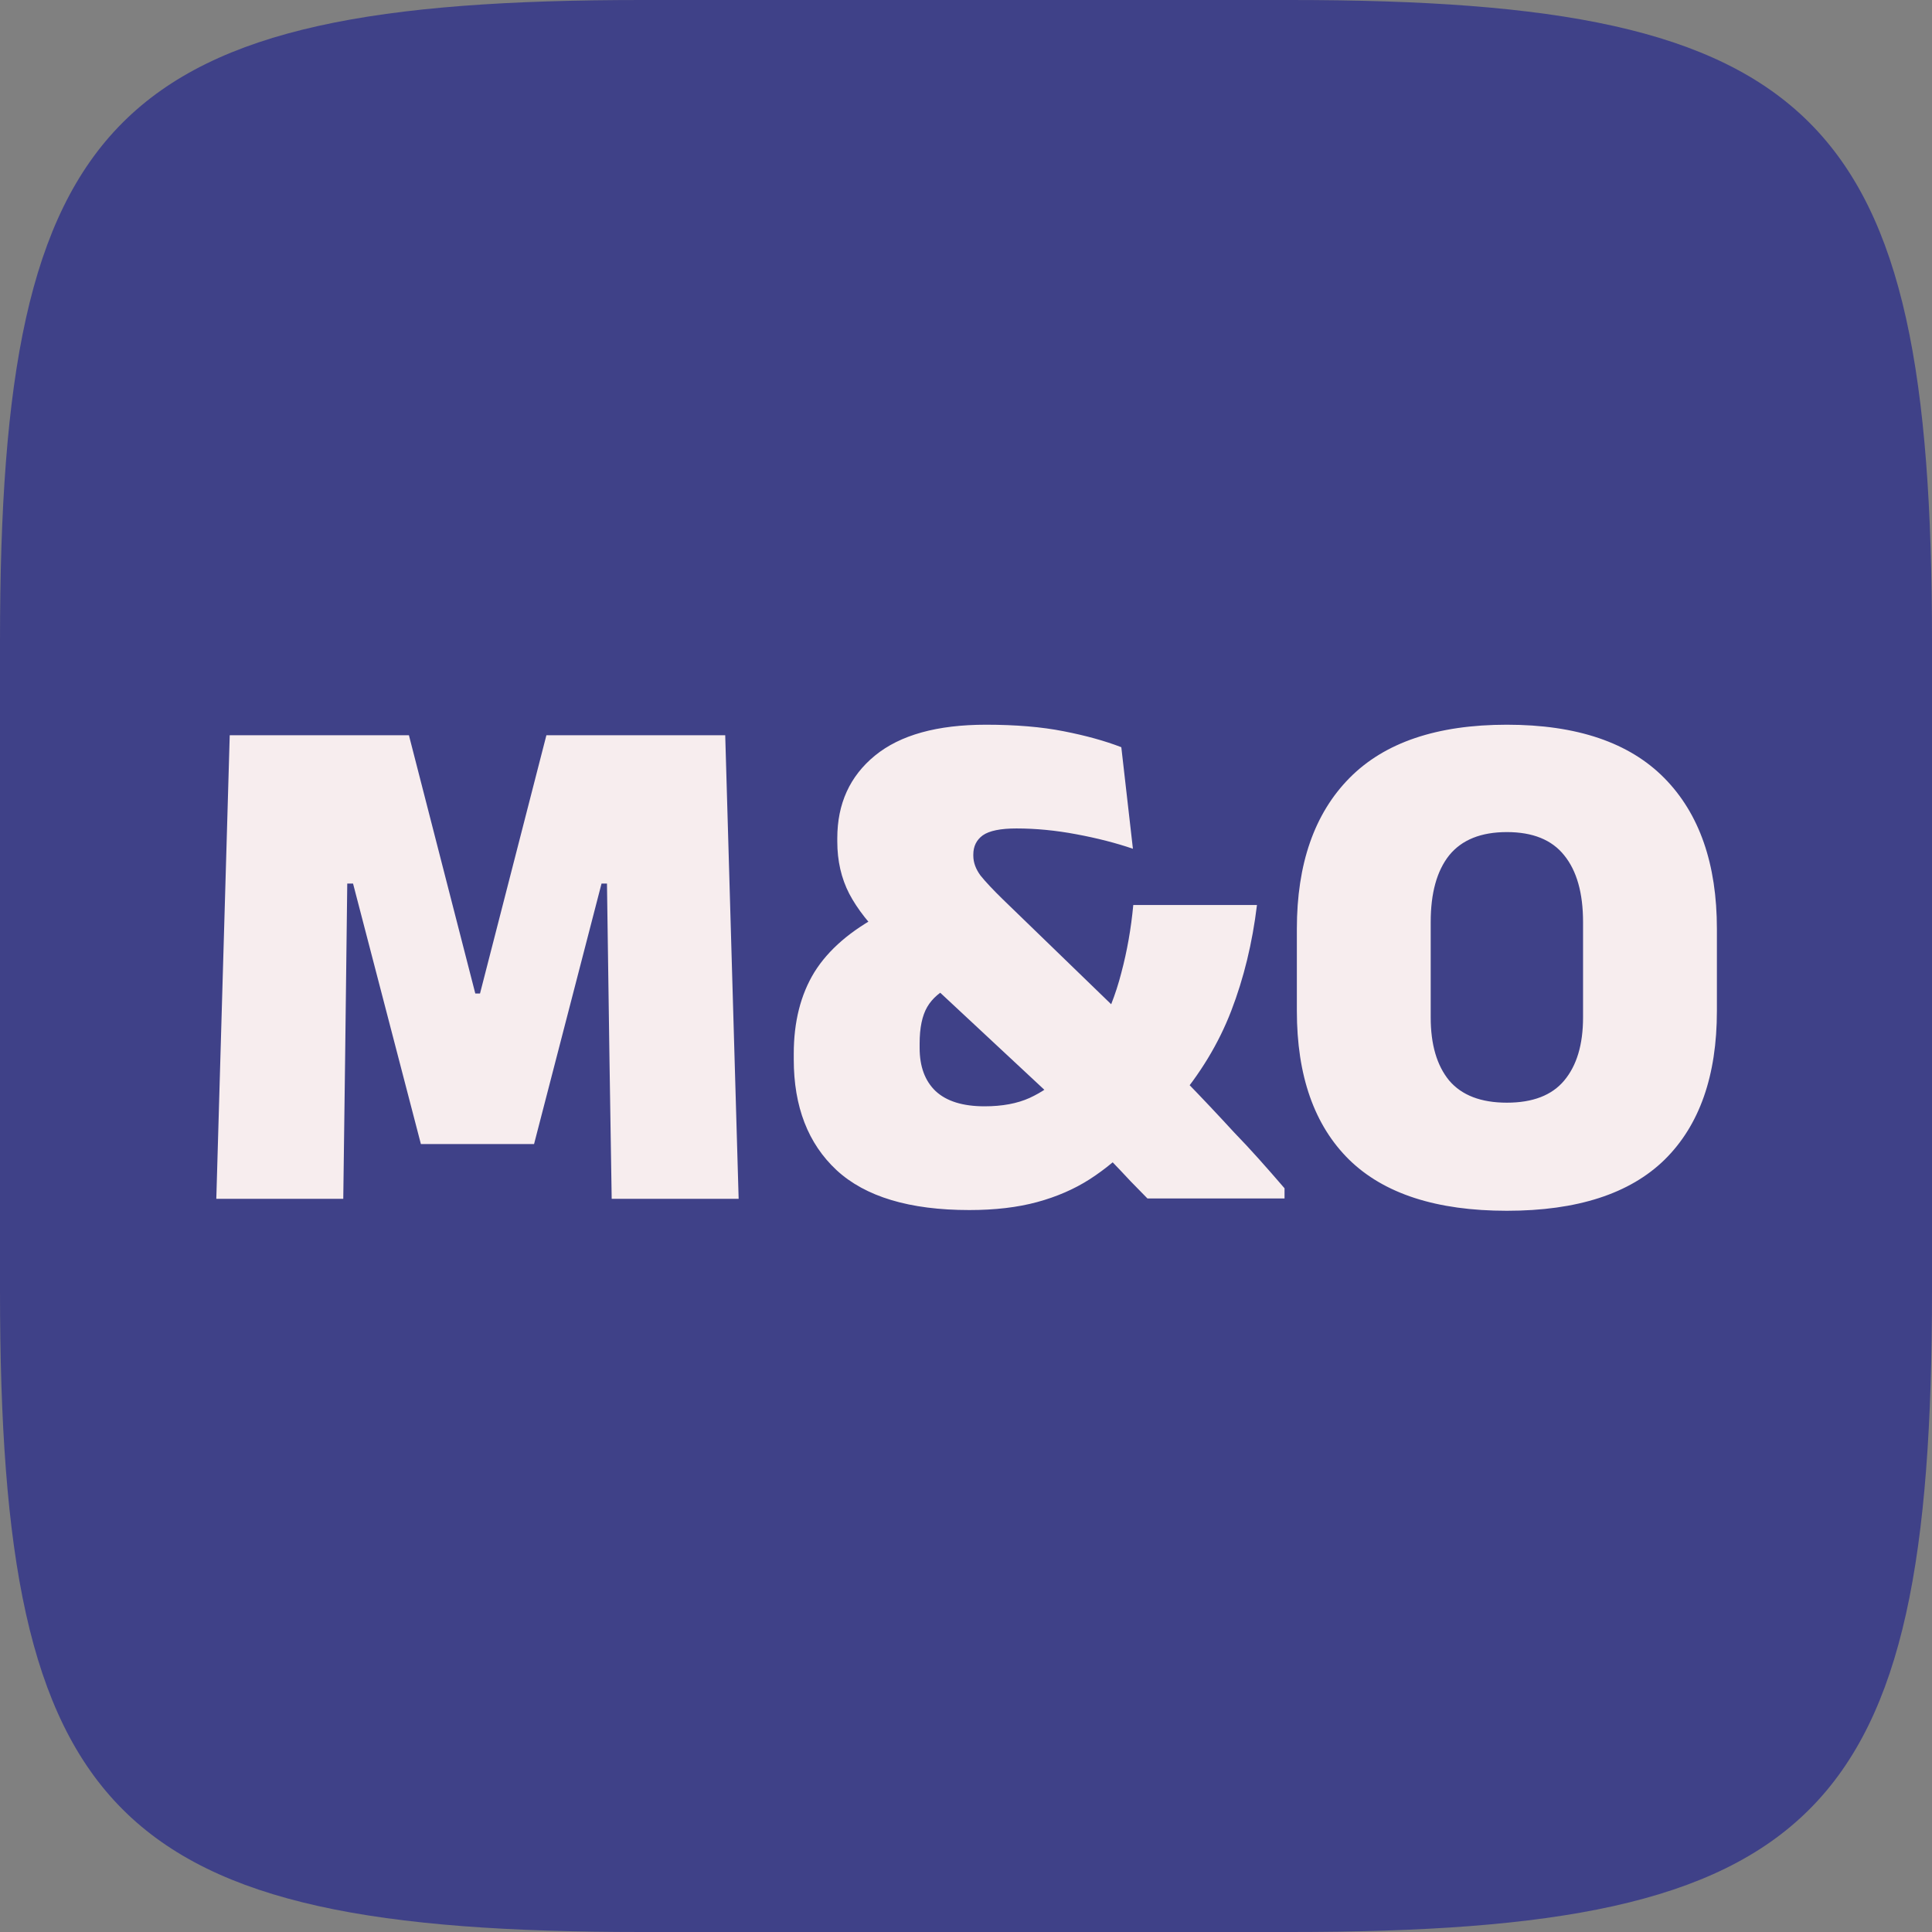
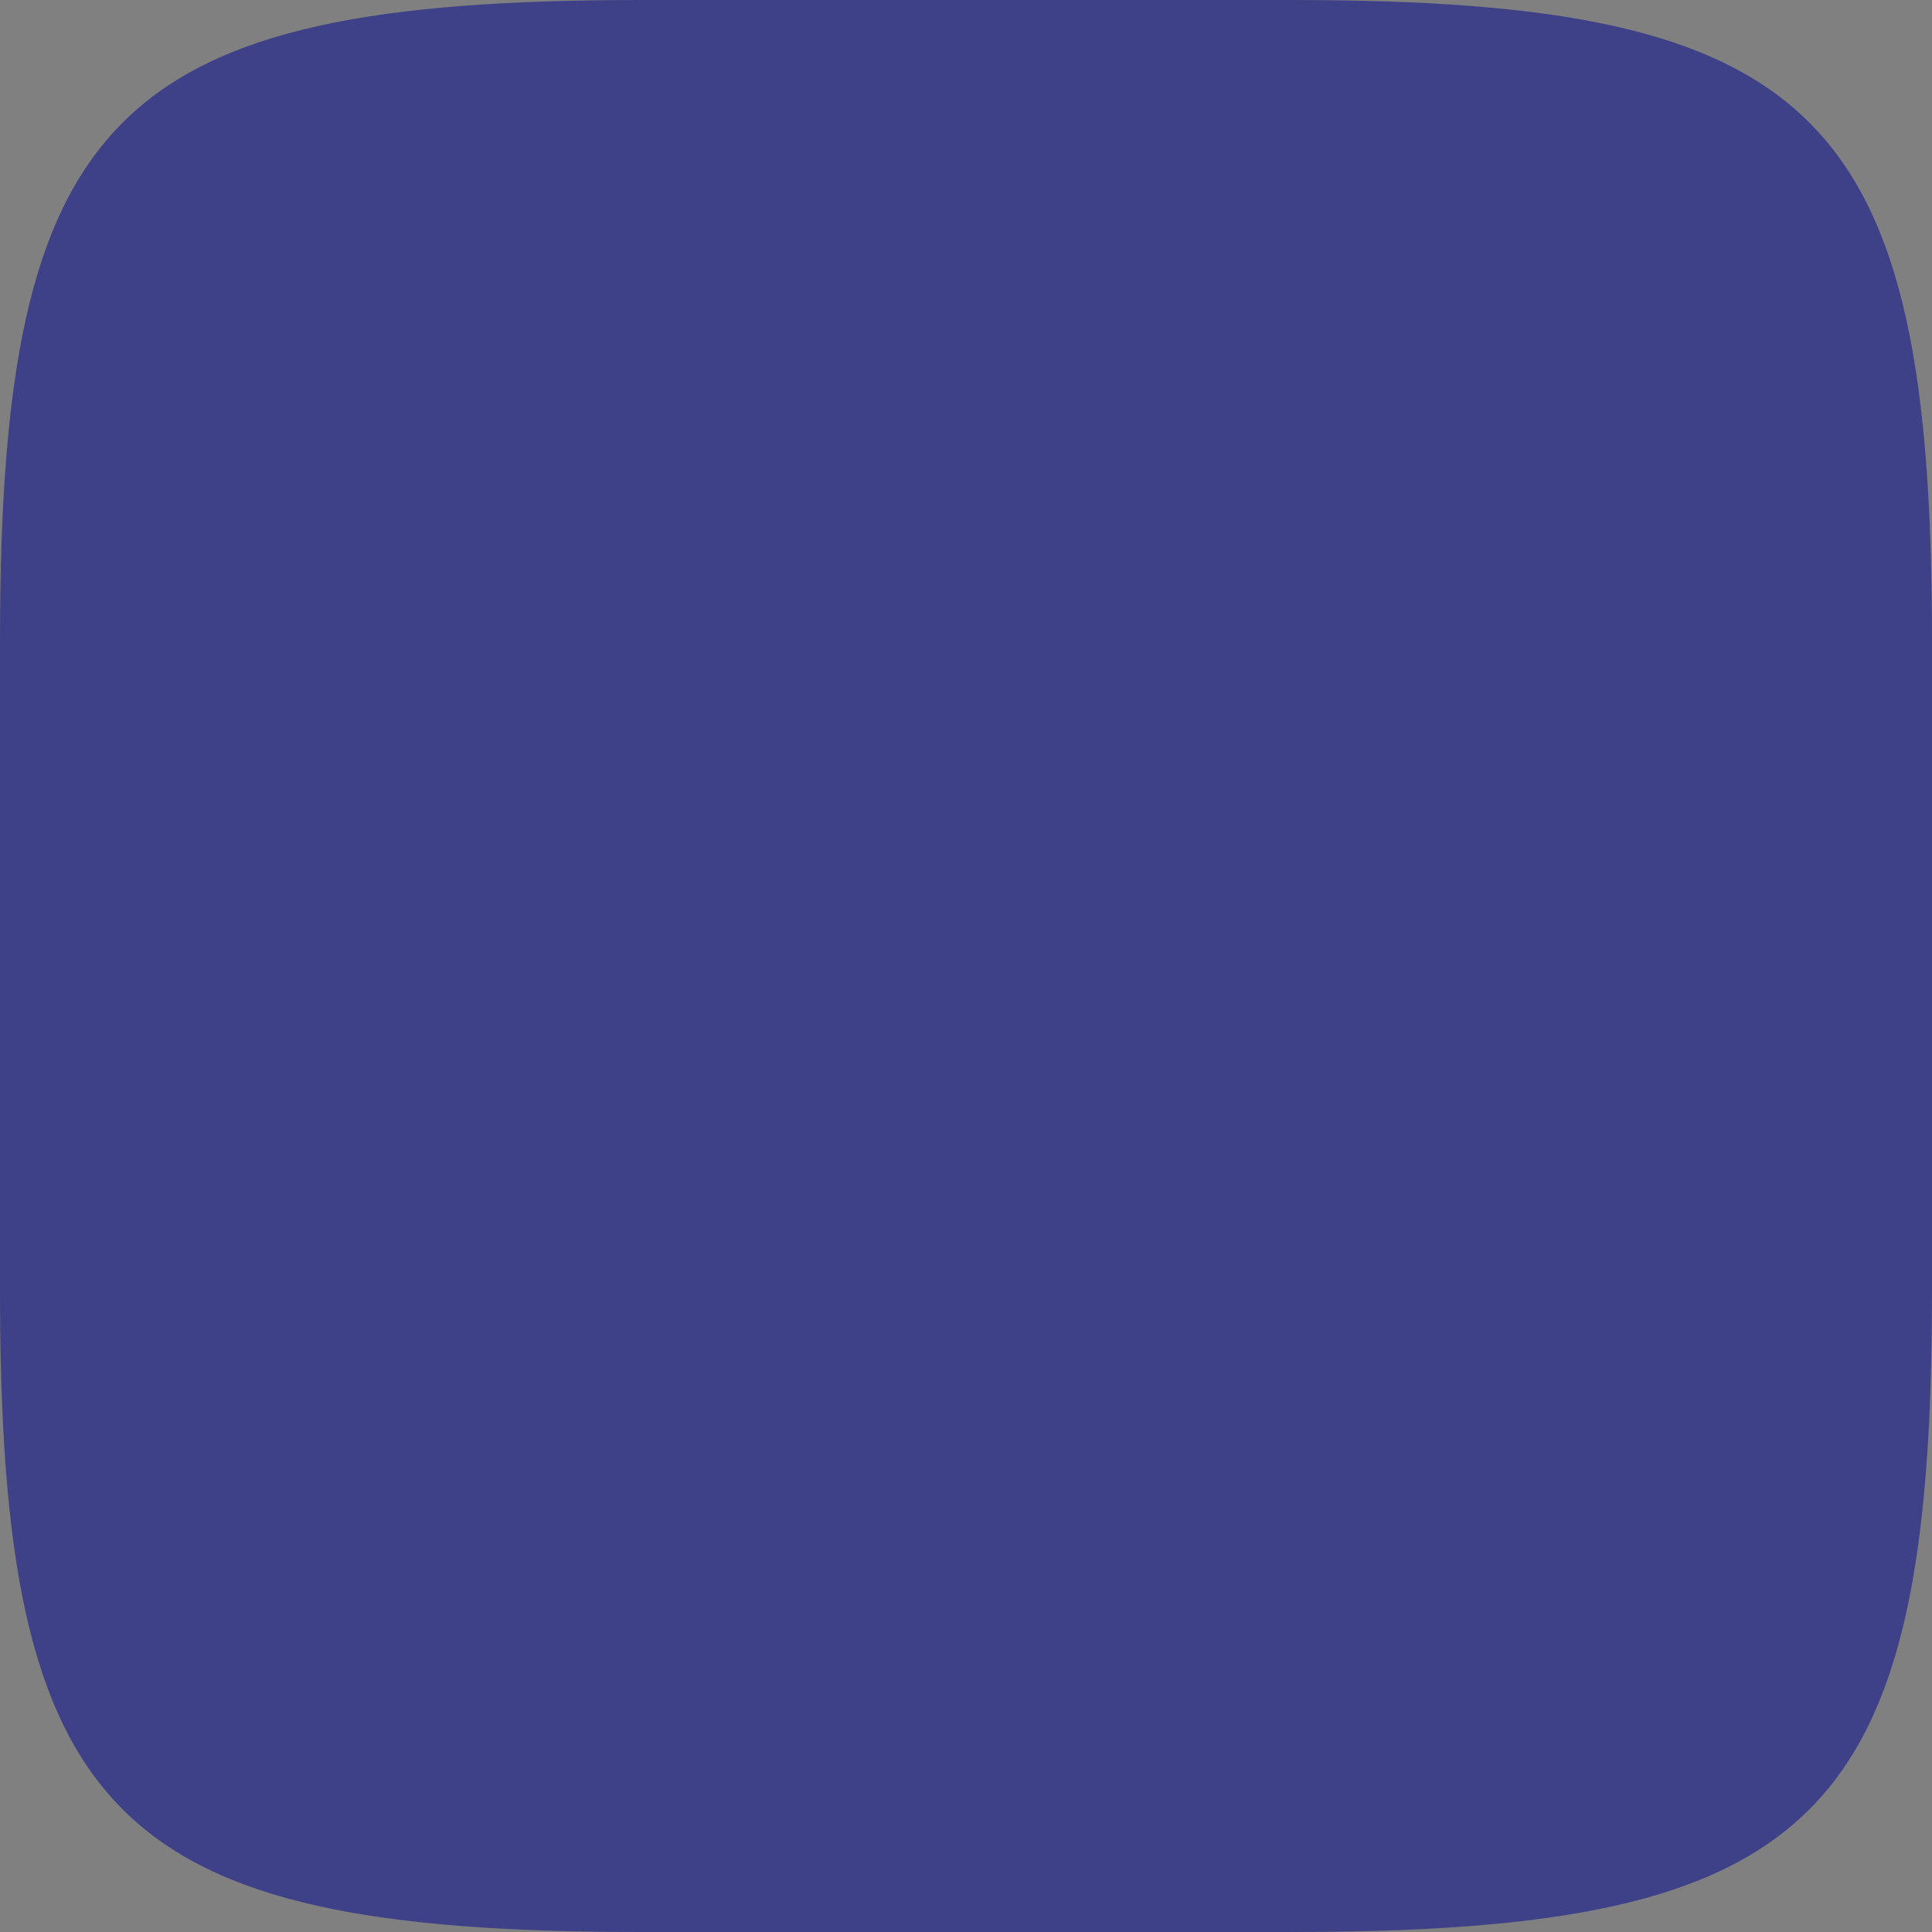
<svg xmlns="http://www.w3.org/2000/svg" width="2000" height="2000" viewBox="0 0 2000 2000" fill="none">
  <rect x="0" y="0" width="2000" height="2000" fill="#808080" stroke="none" />
  <path d="M0 664C0 117.196 117.196 0 664 0H1336C1882.8 0 2000 117.196 2000 664V1336C2000 1882.8 1882.8 2000 1336 2000H664C117.196 2000 0 1882.8 0 1336V664Z" fill="#3F4188" />
-   <path d="M223.922 1241L237.815 761.111H423.312L492.029 1028.47H496.91L565.627 761.111H750.748L764.642 1241H633.217L630.964 1098.69L628.335 914.69H622.703L552.86 1184.3H435.704L365.485 914.69H359.477L357.224 1099.06L355.347 1241H223.922ZM1187.81 1240.62C1182.81 1235.62 1177.05 1229.73 1170.54 1222.98C1164.03 1215.97 1157.27 1208.83 1150.26 1201.57C1143.25 1194.31 1136.62 1187.43 1130.36 1180.92C1124.1 1174.16 1118.85 1168.53 1114.59 1164.02L1095.44 1141.49L940.733 997.3L917.828 974.395C900.305 957.372 887.412 940.975 879.151 925.204C870.89 909.183 866.76 891.159 866.76 871.132V867.753C866.76 831.955 879.777 803.417 905.812 782.139C931.847 760.861 970.148 750.221 1020.71 750.221C1051.51 750.221 1078.29 752.474 1101.07 756.98C1124.1 761.486 1144 766.994 1160.78 773.502L1172.79 878.642C1155.27 872.634 1135.74 867.628 1114.21 863.623C1092.94 859.617 1072.28 857.614 1052.26 857.614C1035.73 857.614 1024.09 859.993 1017.34 864.749C1010.83 869.505 1007.57 876.139 1007.57 884.65V885.777C1007.57 892.786 1010.08 899.67 1015.08 906.429C1020.34 912.938 1028.1 921.199 1038.36 931.212L1168.66 1057.38L1200.2 1090.42C1209.72 1100.19 1218.73 1109.7 1227.24 1118.96C1236 1127.97 1244.51 1136.86 1252.77 1145.62C1261.03 1154.38 1269.3 1163.27 1277.56 1172.28C1286.07 1181.05 1294.58 1190.18 1303.09 1199.69C1311.6 1209.21 1320.49 1219.35 1329.75 1230.11V1240.62H1187.81ZM1003.44 1252.64C941.61 1252.64 895.799 1238.87 866.009 1211.34C836.47 1183.8 821.7 1145.62 821.7 1096.81V1090.8C821.7 1057.76 828.834 1029.59 843.103 1006.31C857.623 983.031 880.904 963.005 912.946 946.232L985.418 1020.58C973.652 1026.09 965.141 1033.35 959.884 1042.36C954.627 1051.37 951.998 1064.01 951.998 1080.29V1084.79C951.998 1104.07 957.506 1118.96 968.52 1129.48C979.785 1139.99 996.683 1145.25 1019.21 1145.25C1037.49 1145.25 1053.01 1142.37 1065.77 1136.61C1078.79 1130.6 1089.93 1122.84 1099.19 1113.33L1135.62 1070.9C1146.63 1050.87 1155.02 1029.59 1160.78 1007.06C1166.78 984.533 1170.91 961.127 1173.17 936.845H1301.21C1296.46 976.147 1287.57 1012.7 1274.55 1046.49C1261.54 1080.29 1242.26 1112.08 1216.73 1141.87L1172.79 1183.55C1159.27 1197.82 1144.38 1210.21 1128.11 1220.72C1112.09 1230.99 1093.94 1238.87 1073.66 1244.38C1053.38 1249.89 1029.98 1252.64 1003.44 1252.64ZM1559.92 1253.39C1487.07 1253.39 1432.62 1235.74 1396.57 1200.45C1360.52 1164.9 1342.5 1113.58 1342.5 1046.49V961.628C1342.5 894.288 1360.65 842.219 1396.95 805.42C1433.25 768.621 1487.57 750.221 1559.92 750.221C1632.26 750.221 1686.58 768.621 1722.88 805.42C1759.18 842.219 1777.33 894.288 1777.33 961.628V1046.49C1777.33 1113.58 1759.31 1164.9 1723.26 1200.45C1687.21 1235.74 1632.76 1253.39 1559.92 1253.39ZM1559.92 1141.49C1586.7 1141.49 1606.48 1133.86 1619.24 1118.59C1632.26 1103.07 1638.77 1081.29 1638.77 1053.25V954.493C1638.77 924.453 1632.26 901.423 1619.24 885.401C1606.48 869.38 1586.7 861.369 1559.92 861.369C1533.13 861.369 1513.23 869.38 1500.21 885.401C1487.44 901.423 1481.06 924.453 1481.06 954.493V1053.25C1481.06 1081.29 1487.44 1103.07 1500.21 1118.59C1513.23 1133.86 1533.13 1141.49 1559.92 1141.49Z" fill="#F7EDEE" />
</svg>